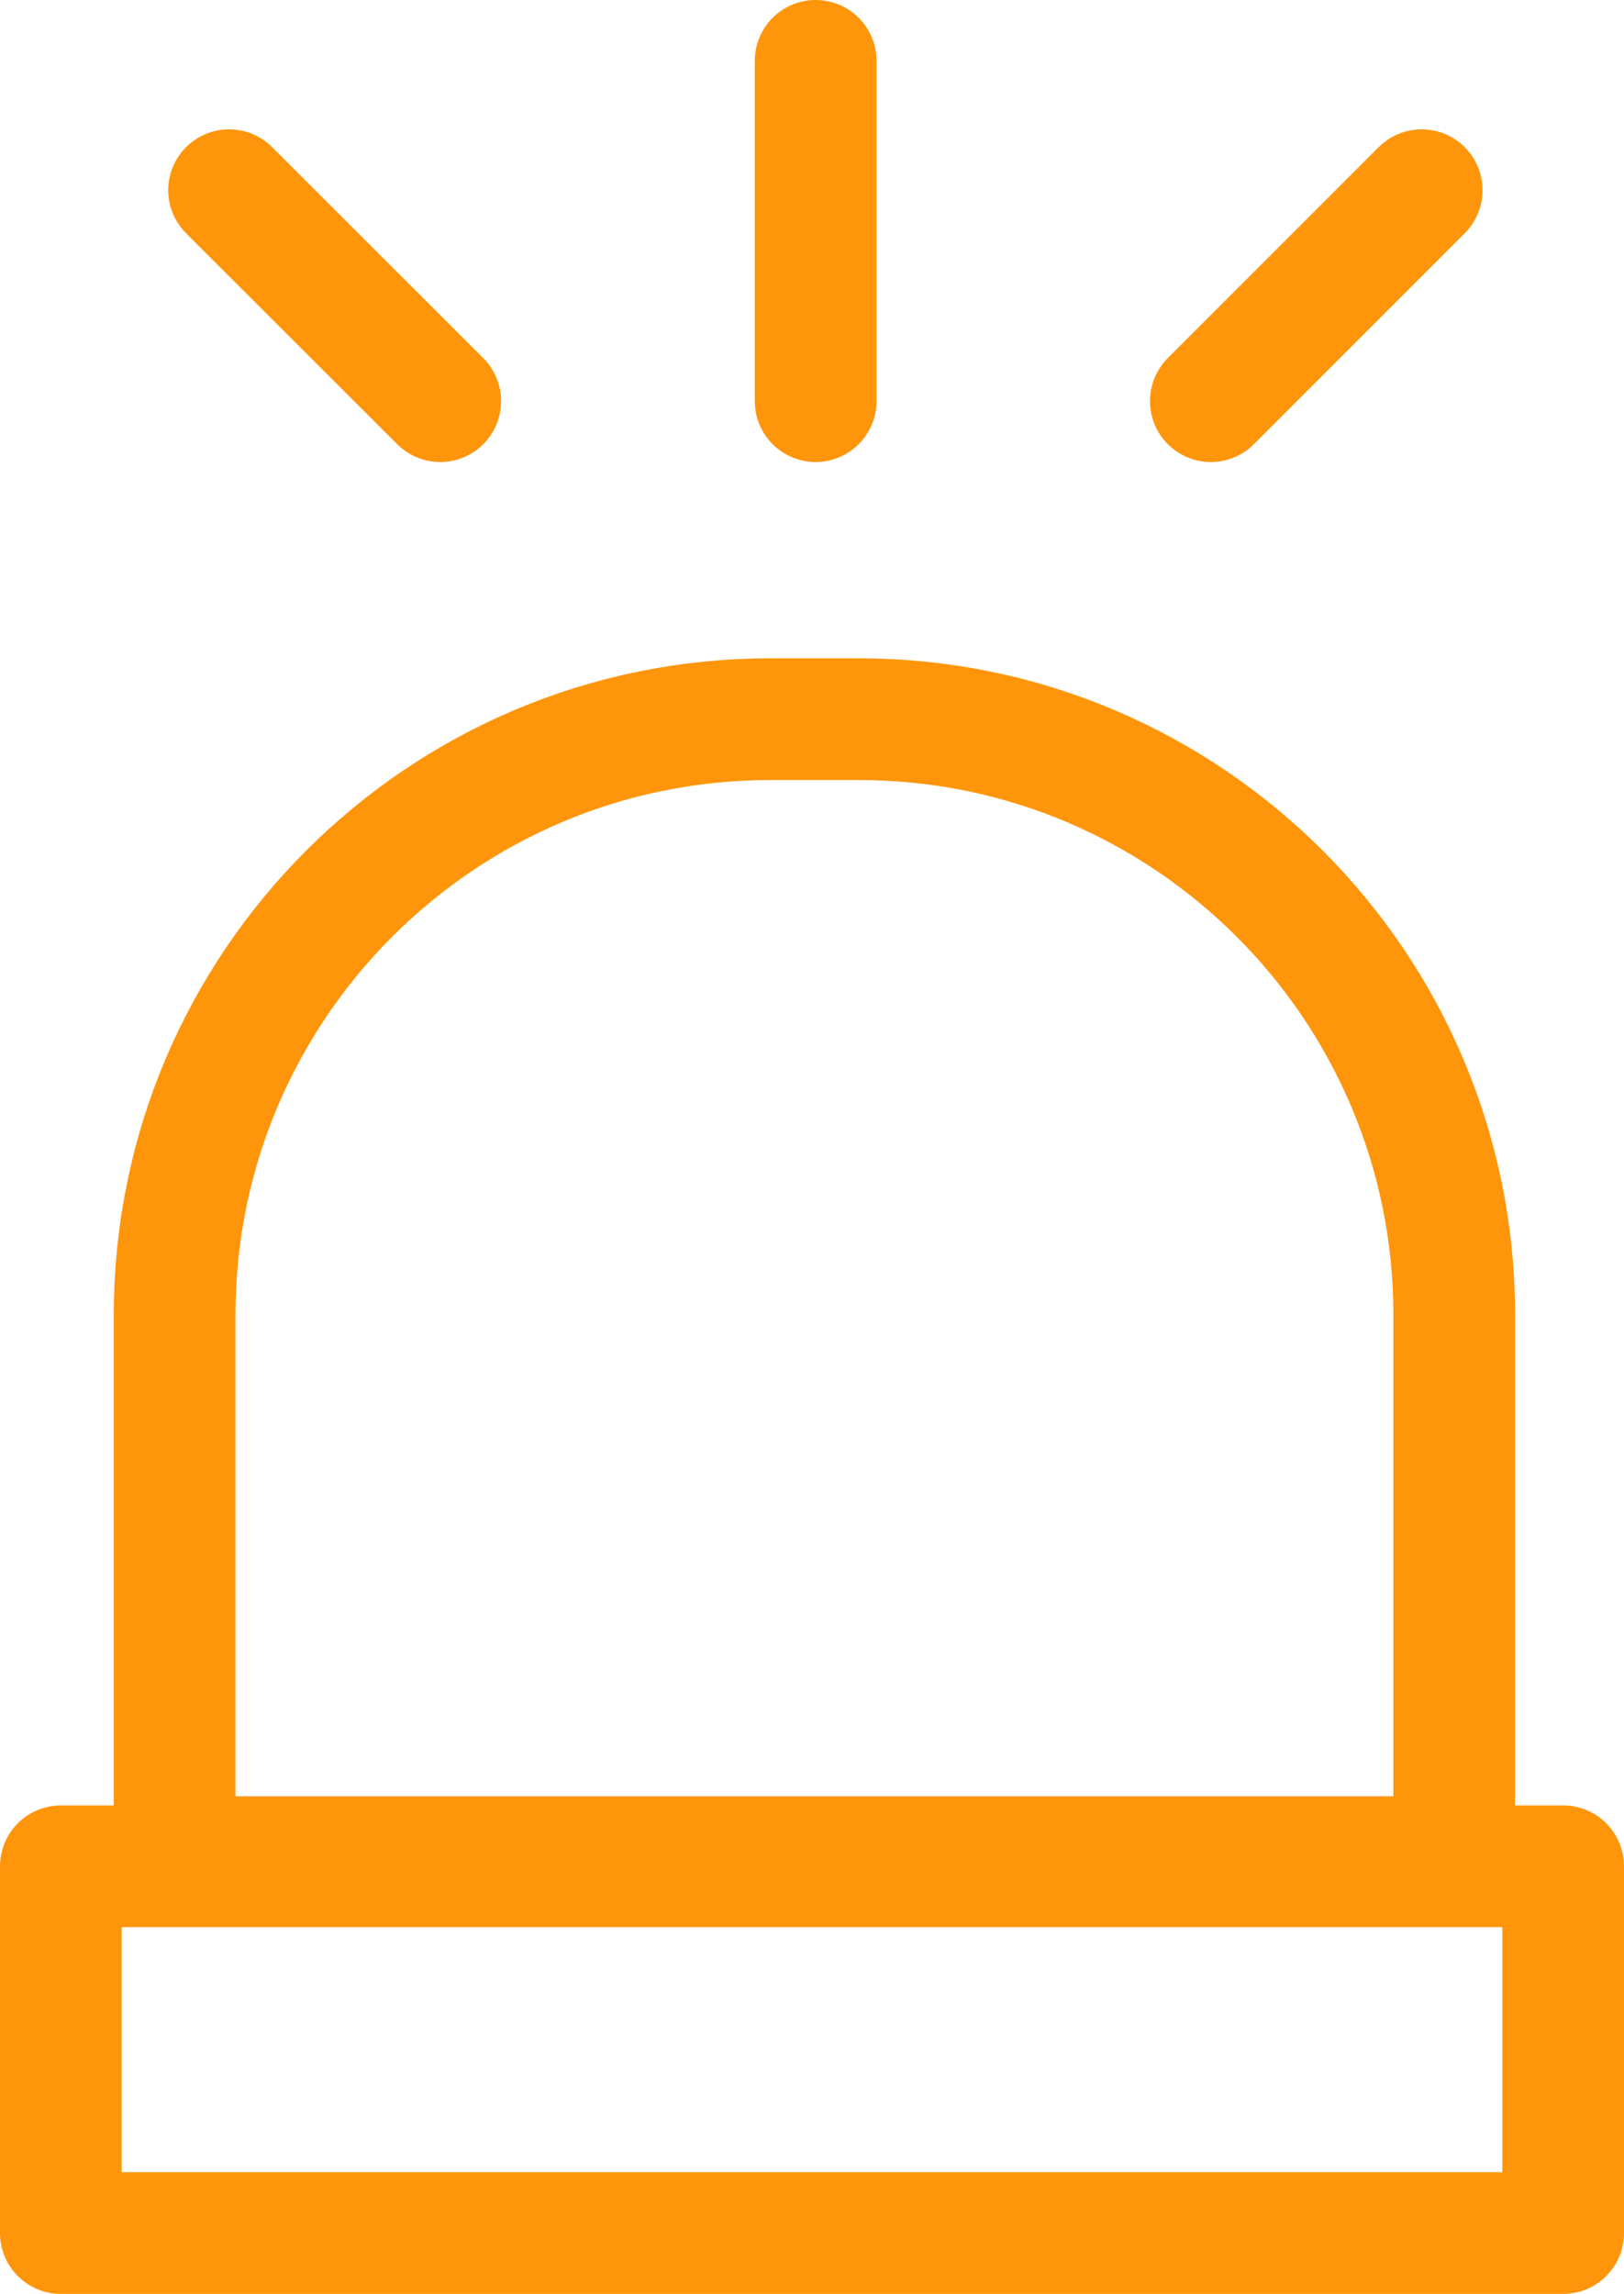
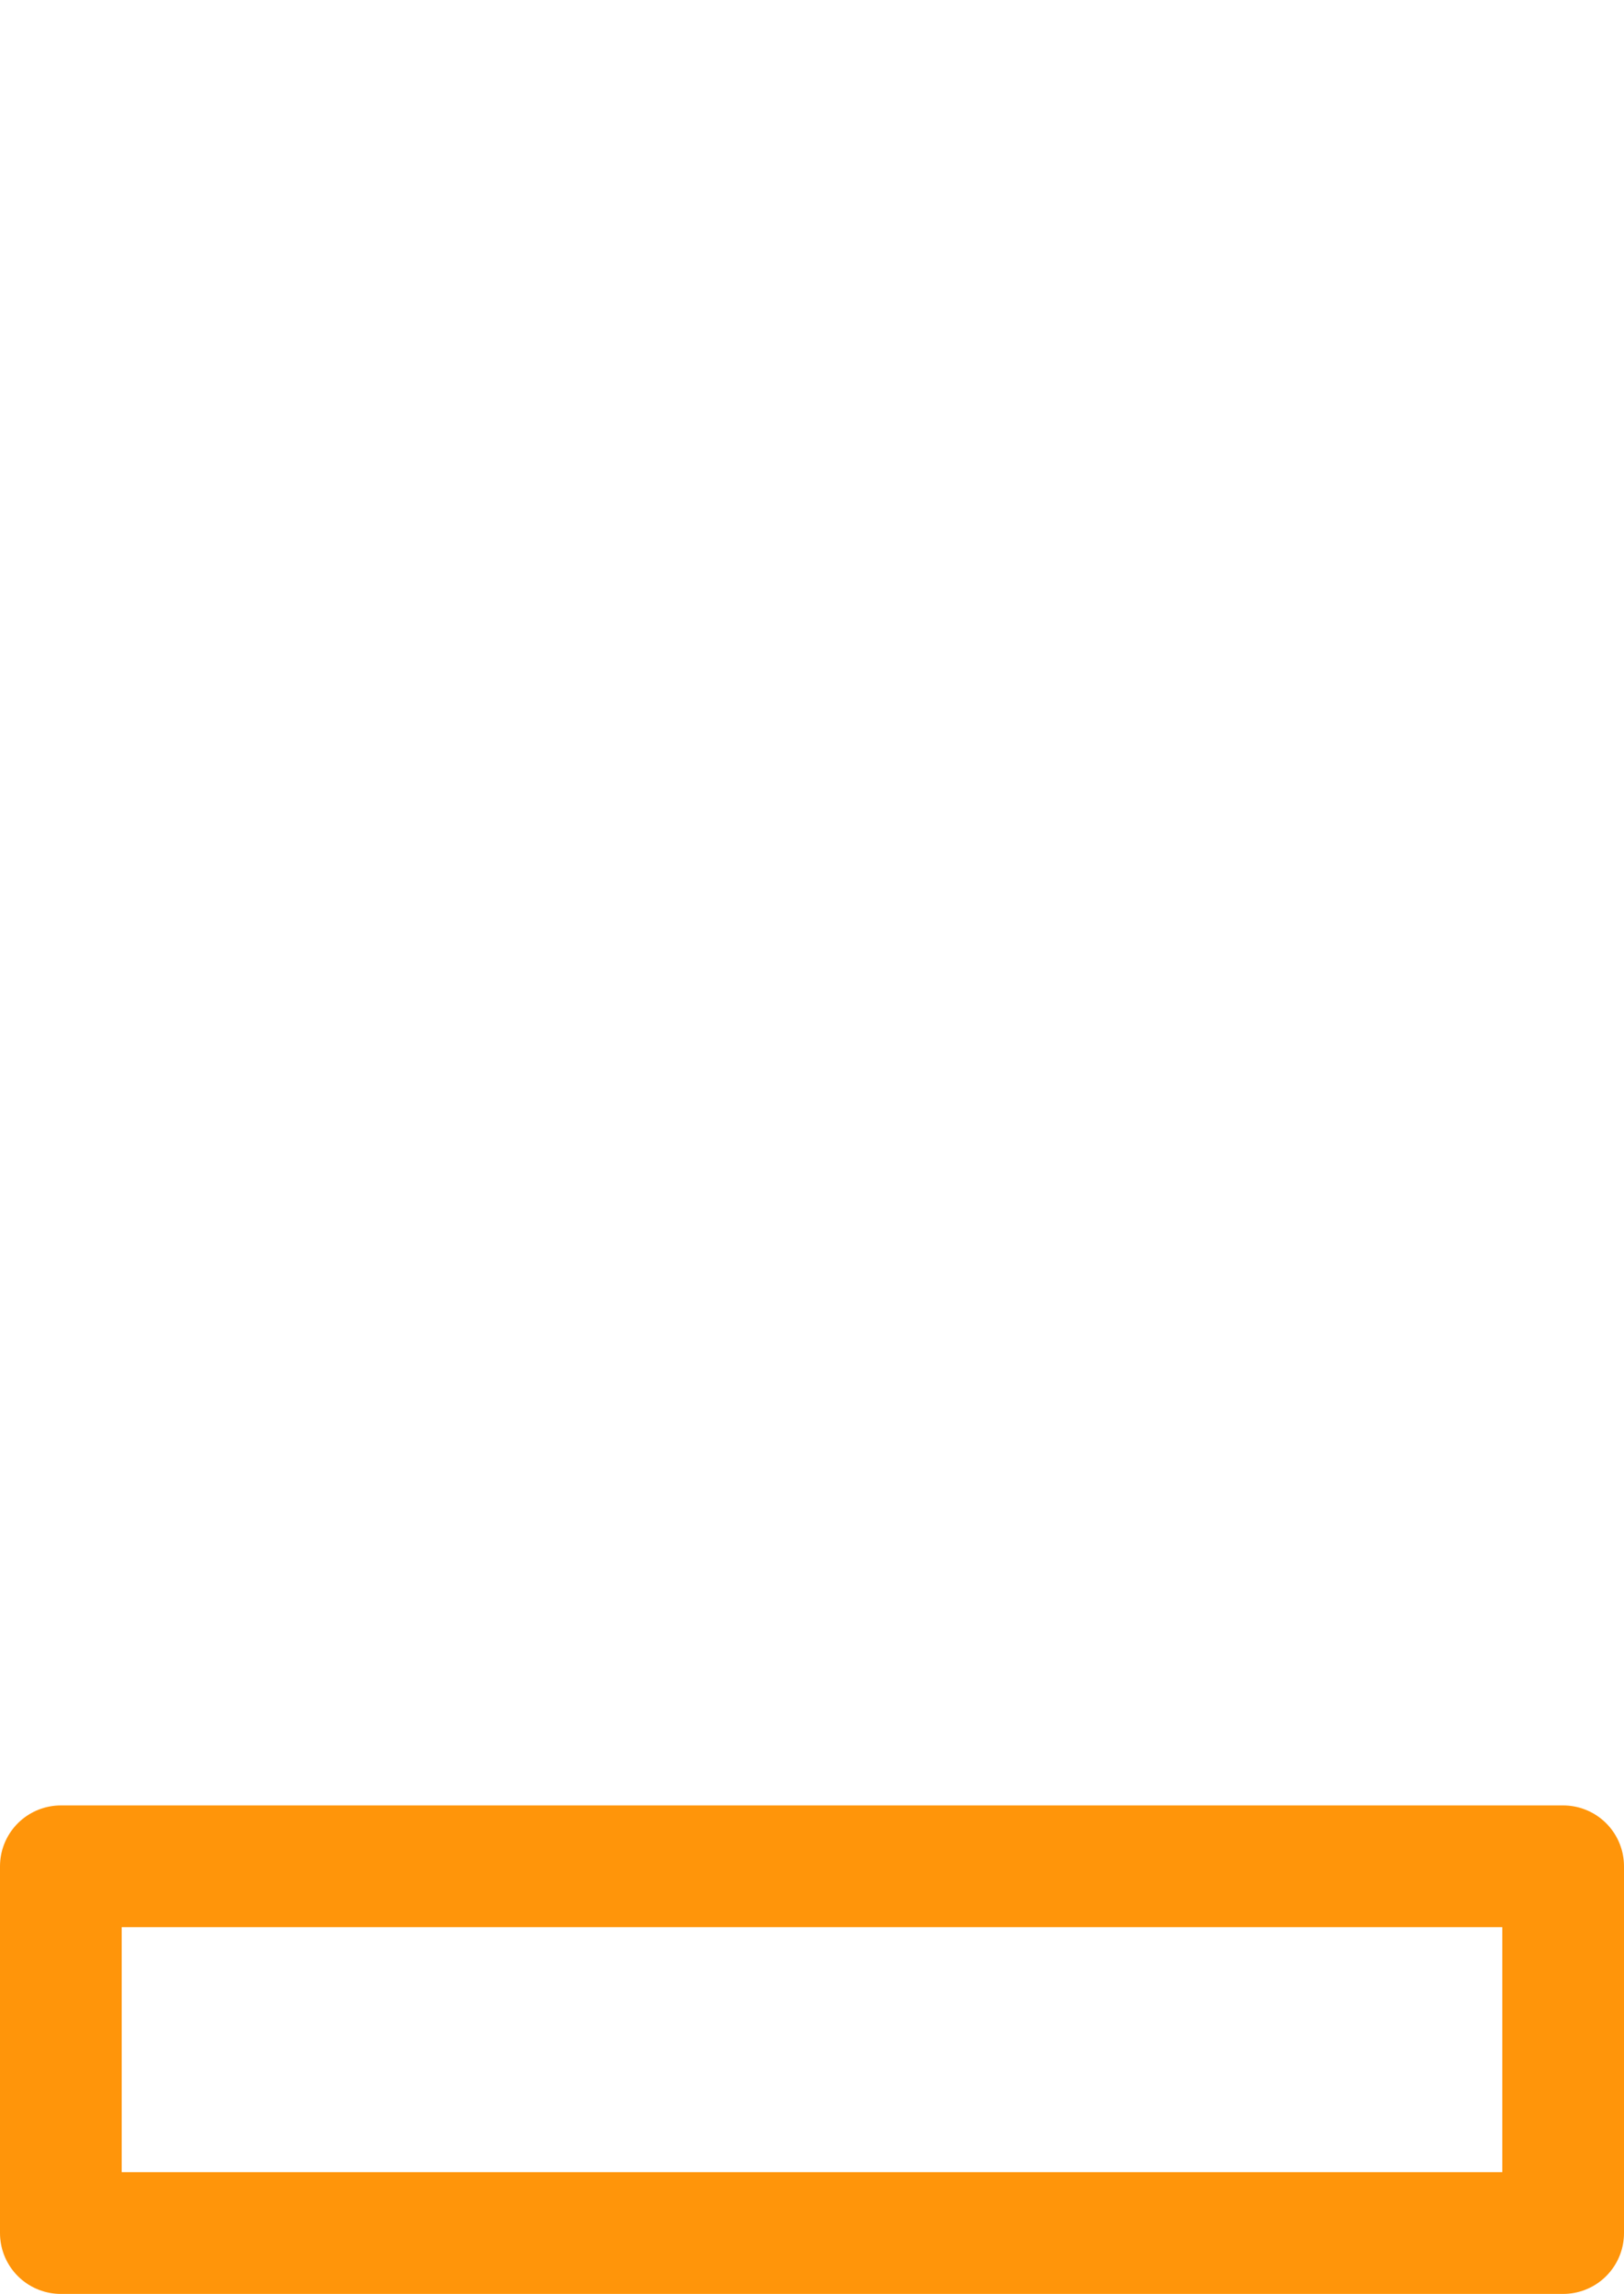
<svg xmlns="http://www.w3.org/2000/svg" id="Layer_2" viewBox="0 0 53.38 75.37">
  <defs>
    <style>      .cls-1 {        fill: none;        stroke: #ff950a;        stroke-linecap: round;        stroke-linejoin: round;        stroke-width: 4px;      }    </style>
  </defs>
  <g id="Capa_2">
    <g>
      <rect class="cls-1" x="2" y="61.32" width="49.38" height="12.05" />
-       <path class="cls-1" d="M25.32,23.63h2.91c10.8,0,19.57,8.77,19.57,19.57v17.82H5.74v-17.82c0-10.8,8.77-19.57,19.57-19.57Z" />
-       <line class="cls-1" x1="26.81" y1="2" x2="26.81" y2="13.18" />
-       <line class="cls-1" x1="39.8" y1="13.18" x2="46.73" y2="6.25" />
-       <line class="cls-1" x1="14.47" y1="13.18" x2="7.53" y2="6.25" />
    </g>
  </g>
</svg>